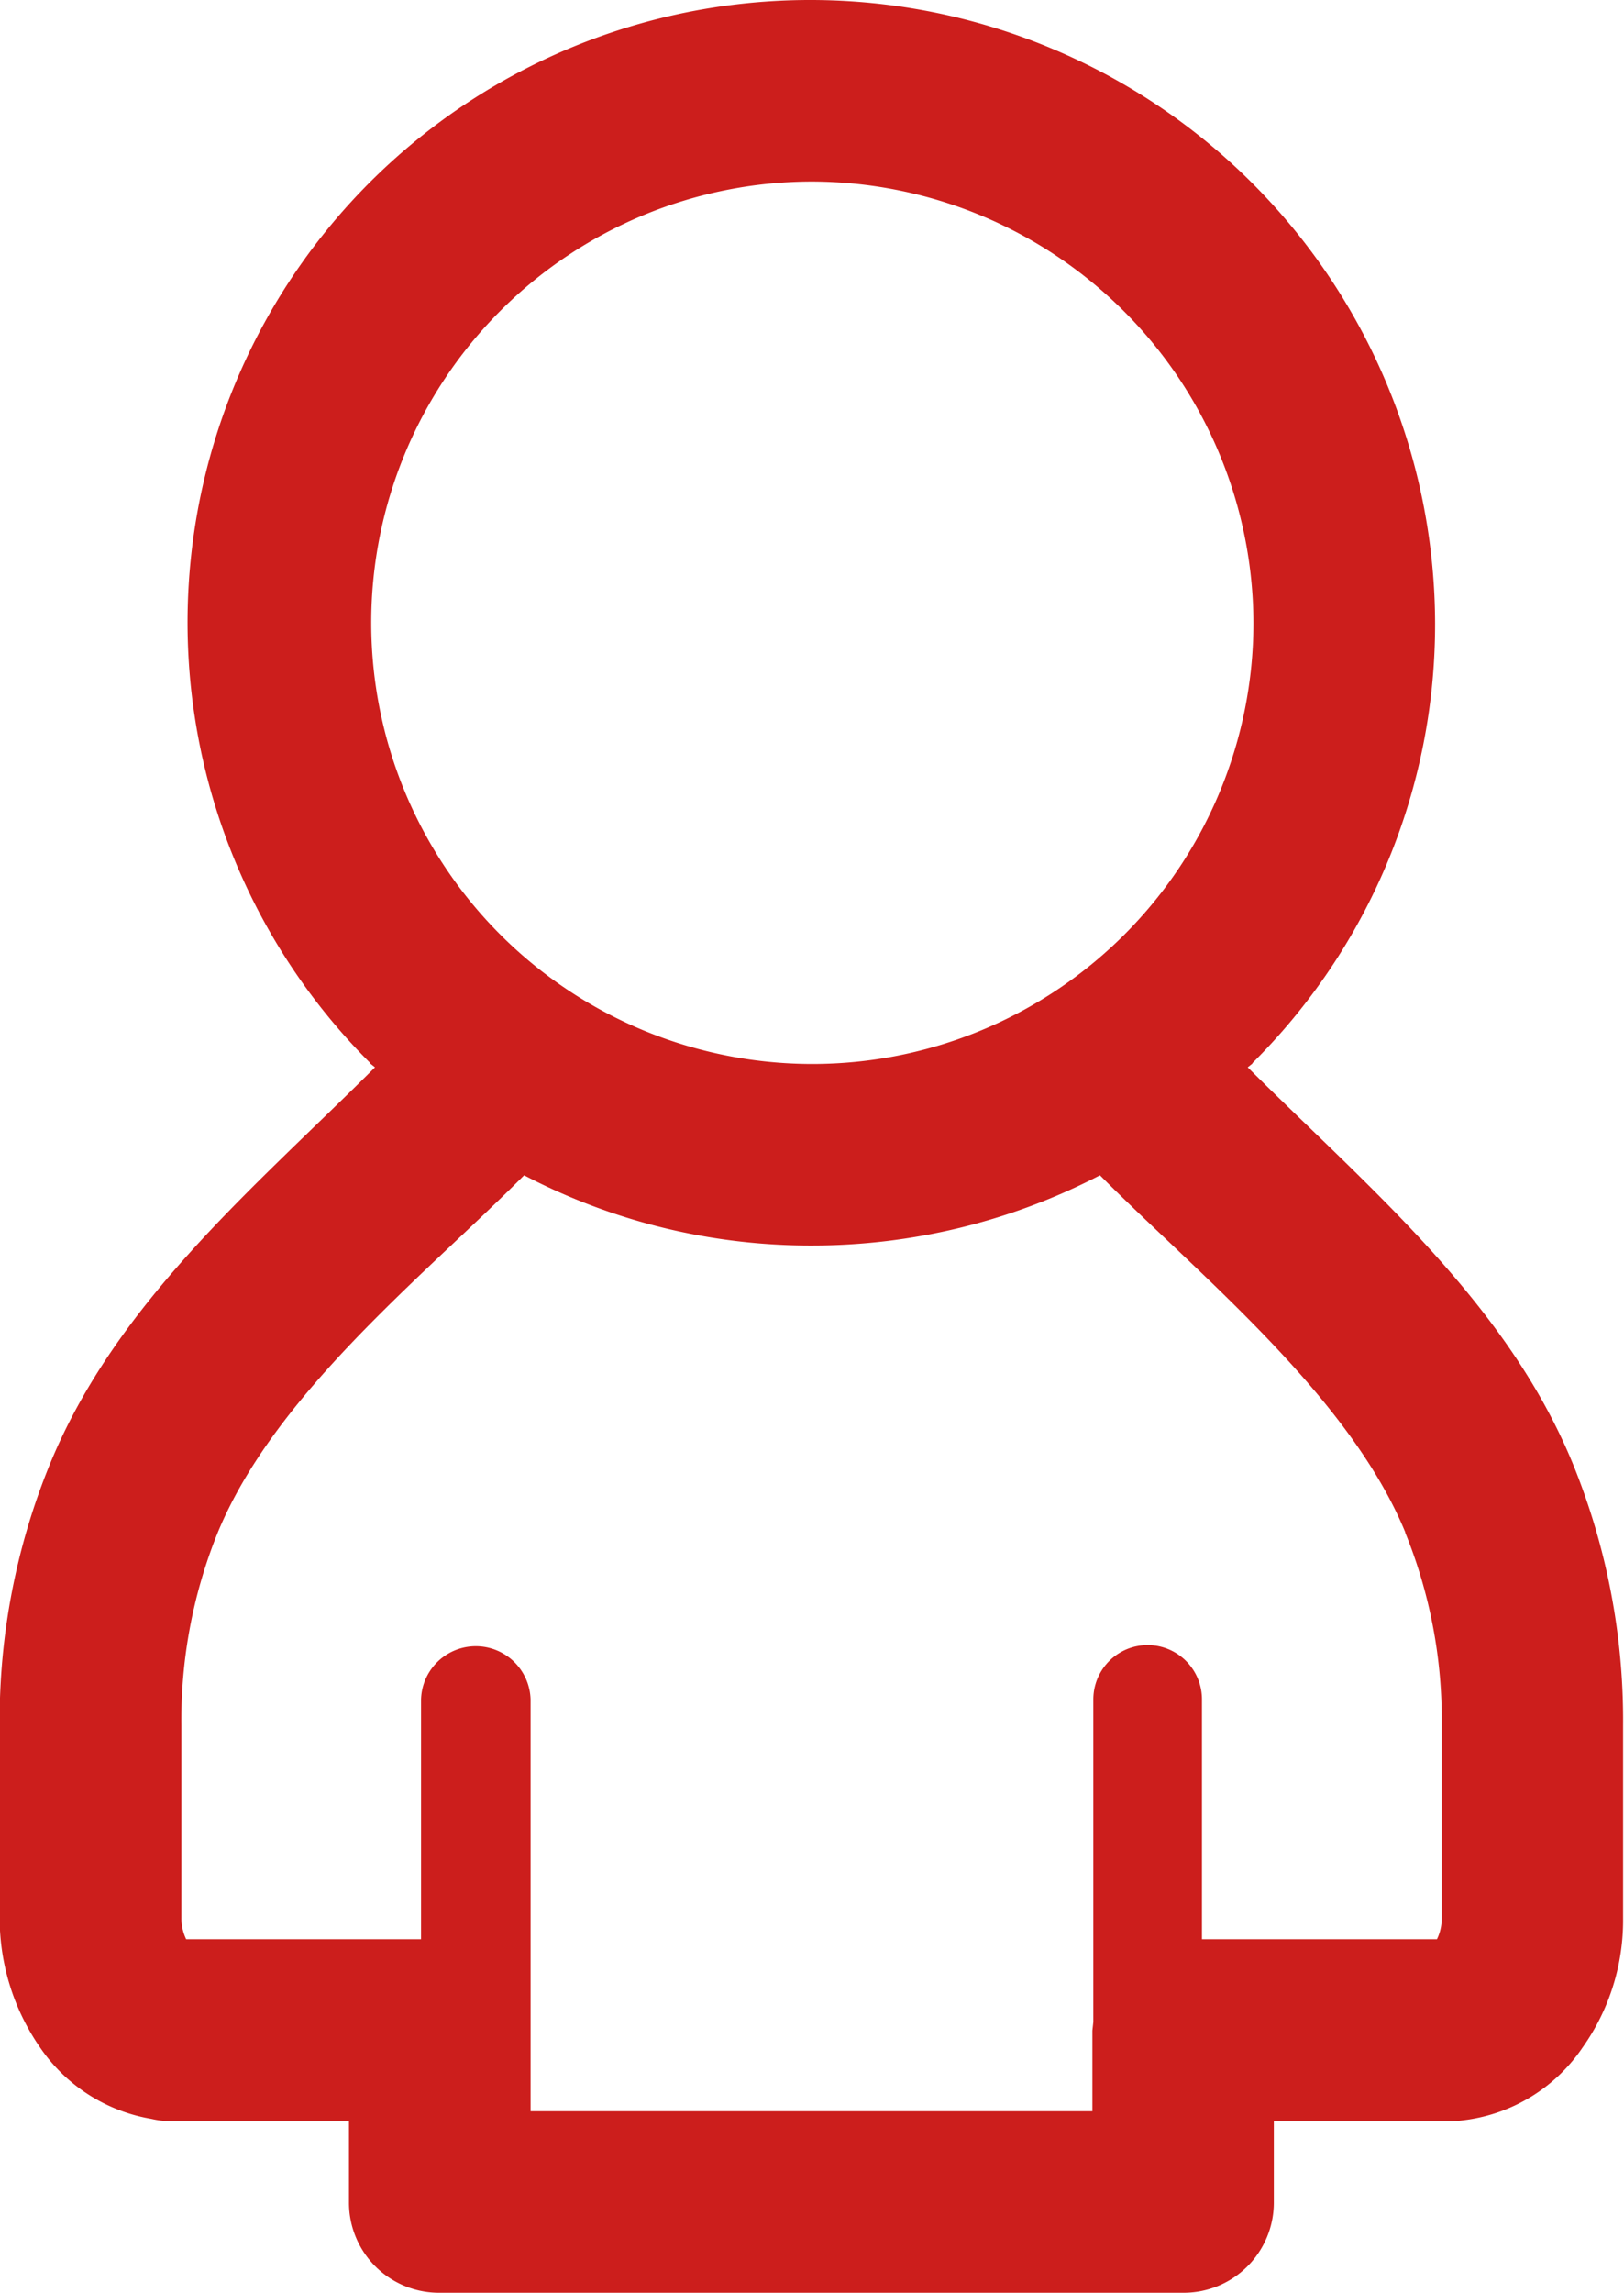
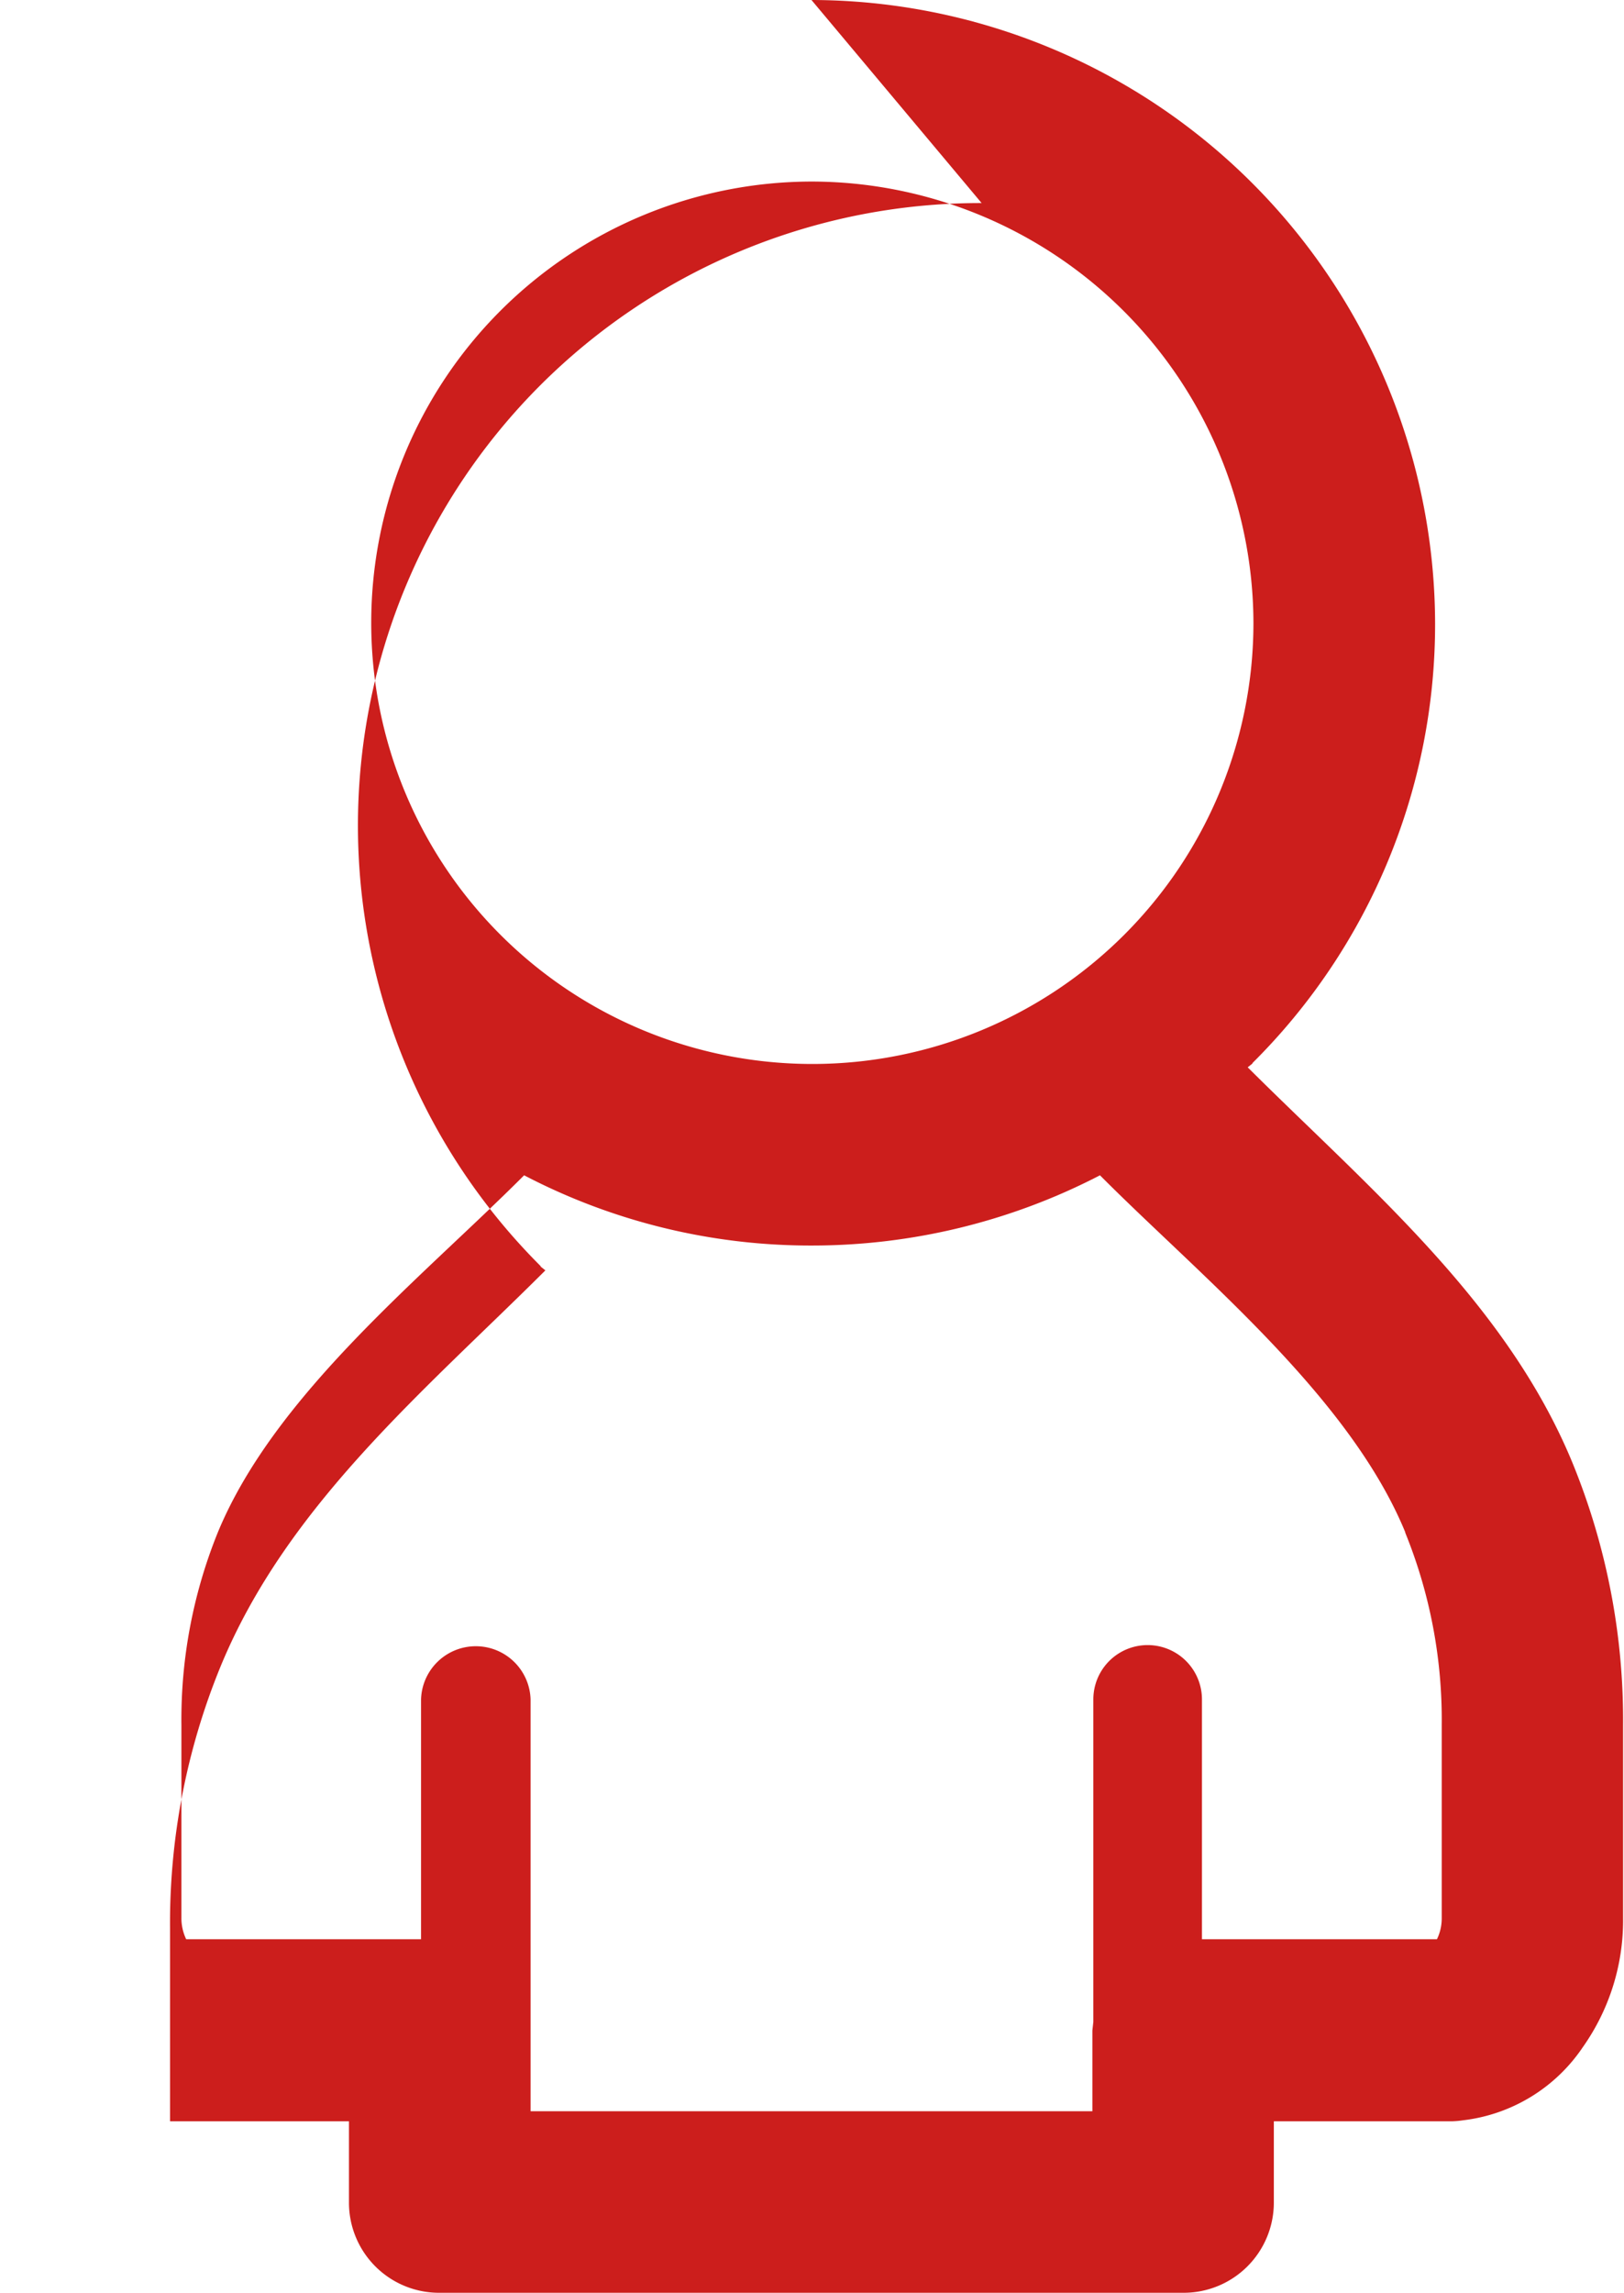
<svg xmlns="http://www.w3.org/2000/svg" width="34" height="48" viewBox="0 0 34 48">
  <defs>
    <style>
      .cls-1 {
        fill: #cc1e1c;
        fill-rule: evenodd;
      }
    </style>
  </defs>
-   <path id="icon-mensch" class="cls-1" d="M786.989,1762a13.079,13.079,0,0,1,13.056,13.04,12.942,12.942,0,0,1-3.823,9.21h0v0.01h0l-0.1.08c2.529,2.52,5.411,4.91,6.8,8.28h0a14.225,14.225,0,0,1,1.059,5.49v4.04a4.6,4.6,0,0,1-.844,2.7,3.52,3.52,0,0,1-2.509,1.53,1.884,1.884,0,0,1-.216.02h-3.743v1.7a1.888,1.888,0,0,1-1.9,1.89H779.206a1.886,1.886,0,0,1-1.9-1.89v-1.7H773.56a1.9,1.9,0,0,1-.391-0.05,3.531,3.531,0,0,1-2.334-1.5,4.755,4.755,0,0,1-.842-2.7v-4.04a14.156,14.156,0,0,1,1.058-5.48c1.392-3.38,4.274-5.77,6.8-8.29l-0.1-.08v-0.01a13.029,13.029,0,0,1,9.233-22.25h0Zm-8.174,40.59h0v-5.02a1.147,1.147,0,0,1,2.293,0v8.62H792.87v-1.69l0.02-.18v-6.75a1.137,1.137,0,1,1,2.274,0v5.02h4.92a1,1,0,0,0,.1-0.44v-4.04a10.407,10.407,0,0,0-.764-4.03h0v-0.01c-1.176-2.86-4.313-5.38-6.391-7.47a13.1,13.1,0,0,1-6.038,1.47,12.955,12.955,0,0,1-6.018-1.47c-2.137,2.14-5.215,4.58-6.411,7.47a10.44,10.44,0,0,0-.764,4.04v4.04a1.013,1.013,0,0,0,.1.44h4.922Zm8.174-36.79h0a9.235,9.235,0,1,0,9.253,9.24,9.263,9.263,0,0,0-9.253-9.24h0Z" transform="translate(-770 -1762)" />
+   <path id="icon-mensch" class="cls-1" d="M786.989,1762a13.079,13.079,0,0,1,13.056,13.04,12.942,12.942,0,0,1-3.823,9.21h0v0.01h0l-0.1.08c2.529,2.52,5.411,4.91,6.8,8.28h0a14.225,14.225,0,0,1,1.059,5.49v4.04a4.6,4.6,0,0,1-.844,2.7,3.52,3.52,0,0,1-2.509,1.53,1.884,1.884,0,0,1-.216.02h-3.743v1.7a1.888,1.888,0,0,1-1.9,1.89H779.206a1.886,1.886,0,0,1-1.9-1.89v-1.7H773.56v-4.04a14.156,14.156,0,0,1,1.058-5.48c1.392-3.38,4.274-5.77,6.8-8.29l-0.1-.08v-0.01a13.029,13.029,0,0,1,9.233-22.25h0Zm-8.174,40.59h0v-5.02a1.147,1.147,0,0,1,2.293,0v8.62H792.87v-1.69l0.02-.18v-6.75a1.137,1.137,0,1,1,2.274,0v5.02h4.92a1,1,0,0,0,.1-0.44v-4.04a10.407,10.407,0,0,0-.764-4.03h0v-0.01c-1.176-2.86-4.313-5.38-6.391-7.47a13.1,13.1,0,0,1-6.038,1.47,12.955,12.955,0,0,1-6.018-1.47c-2.137,2.14-5.215,4.58-6.411,7.47a10.44,10.44,0,0,0-.764,4.04v4.04a1.013,1.013,0,0,0,.1.44h4.922Zm8.174-36.79h0a9.235,9.235,0,1,0,9.253,9.24,9.263,9.263,0,0,0-9.253-9.24h0Z" transform="translate(-770 -1762)" />
</svg>